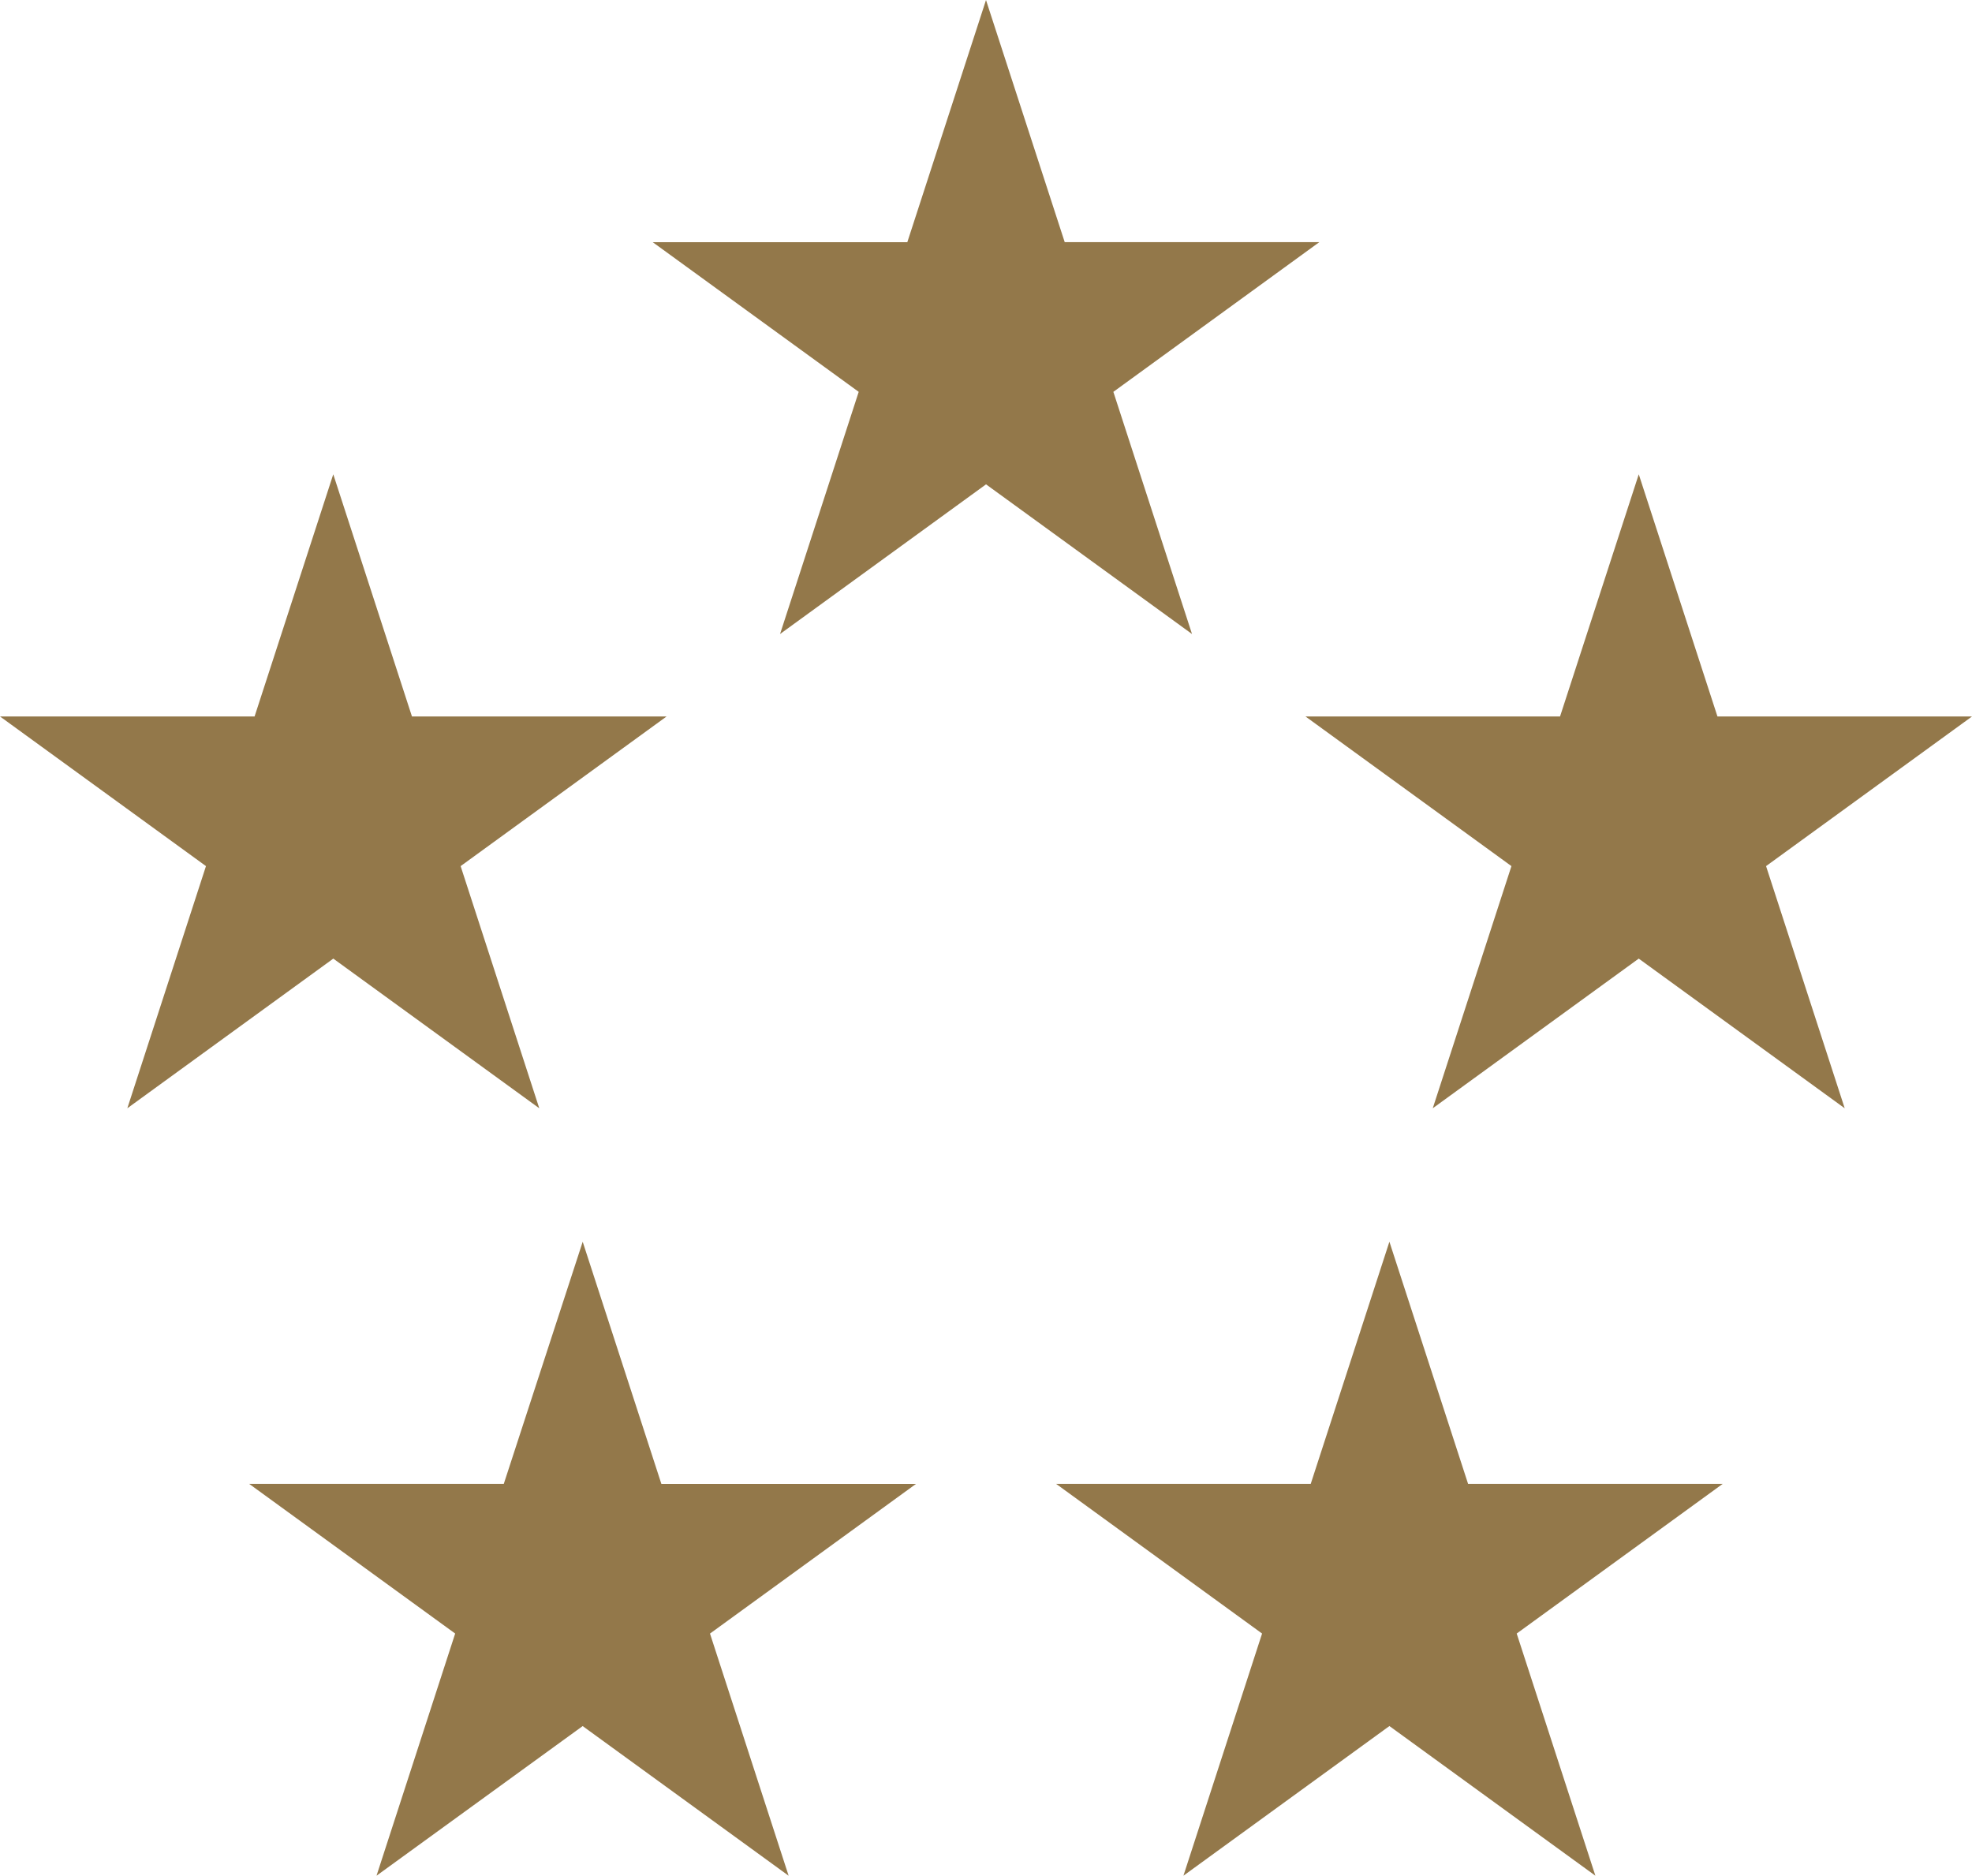
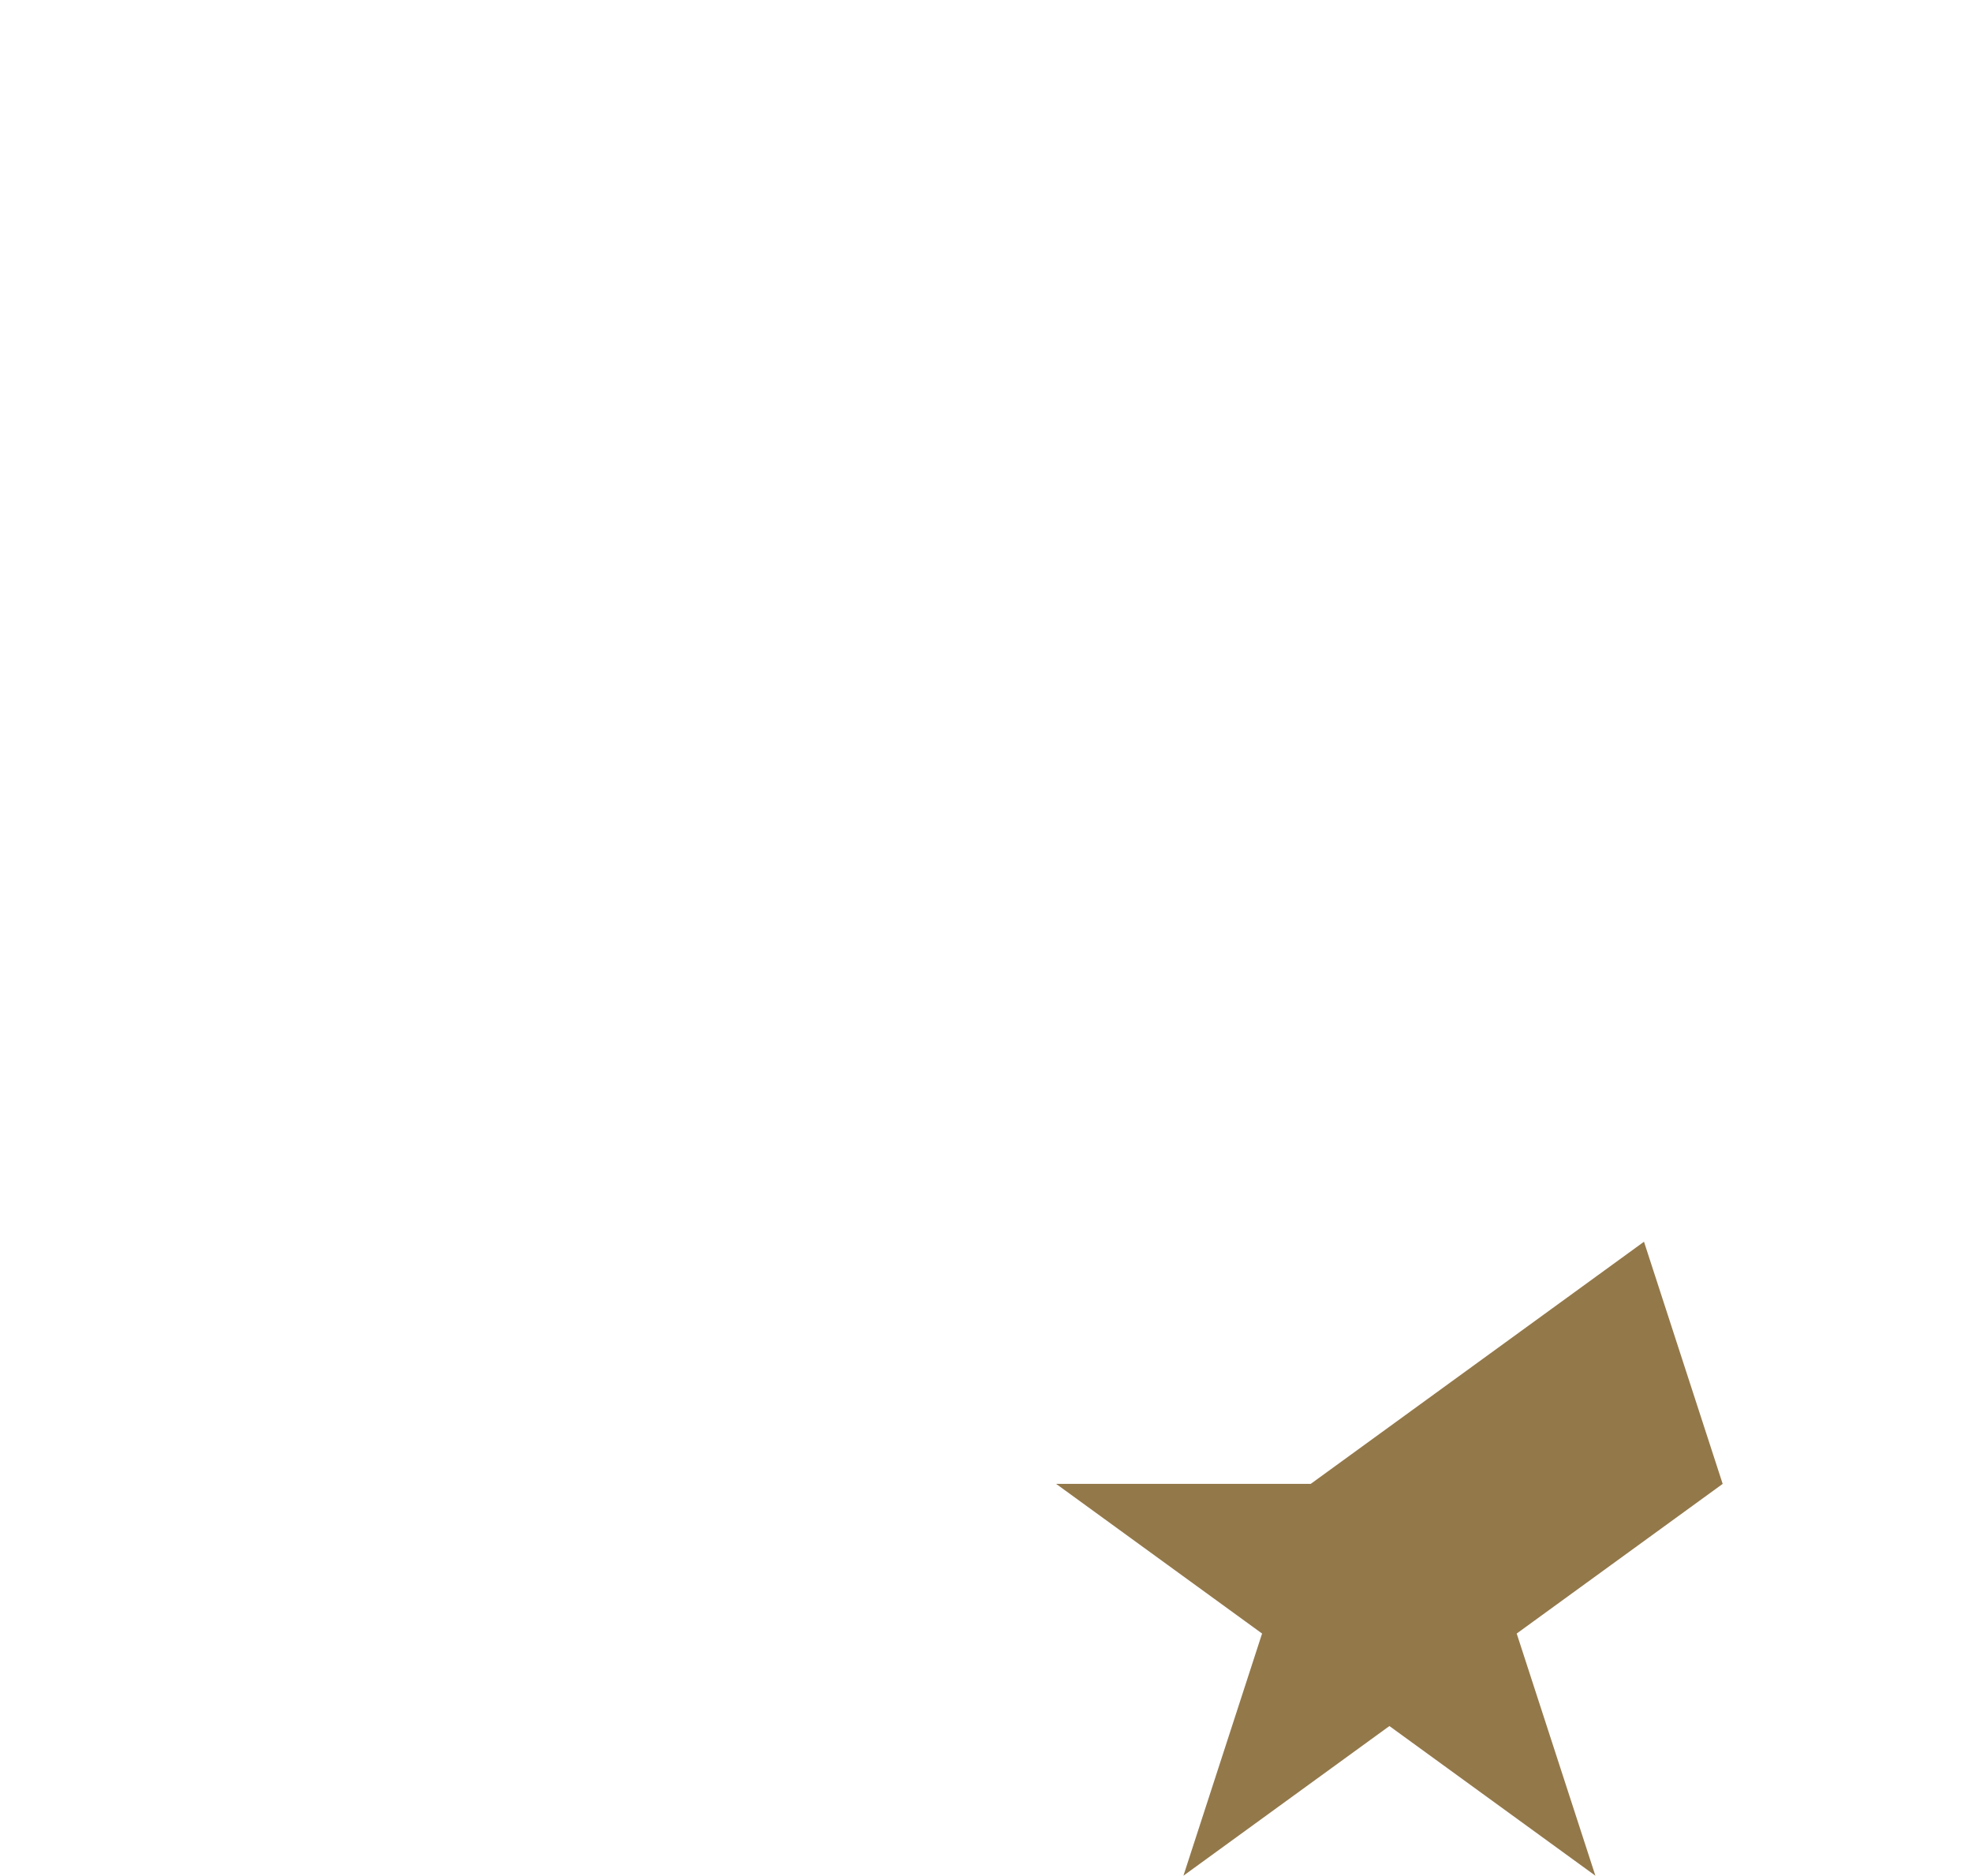
<svg xmlns="http://www.w3.org/2000/svg" width="60" height="57.064" viewBox="0 0 60 57.064">
  <g transform="translate(0 0.001)">
-     <path id="Path_774" d="M388.859,0l-2.394,7.367h-7.746l6.267,4.553-2.393,7.367,6.267-4.553,6.267,4.553-2.393-7.367L399,7.366h-7.746Z" transform="translate(-358.859 0)" fill="#93784a" />
-     <path id="Path_775" d="M7.746,282.521H0l6.267,4.553-2.393,7.367,6.267-4.553,6.267,4.553-2.393-7.367,6.267-4.553H12.534l-2.394-7.367Z" transform="translate(0 -260.726)" fill="#93784a" />
-     <path id="Path_776" d="M152.4,727.732h-7.746l6.267,4.553-2.393,7.367L154.8,735.1l6.267,4.553-2.393-7.367,6.267-4.553h-7.746l-2.394-7.367Z" transform="translate(-137.072 -682.59)" fill="#93784a" />
-     <path id="Path_777" d="M620.526,727.732H612.78l6.266,4.553-2.393,7.367,6.267-4.553,6.267,4.553-2.394-7.367,6.267-4.553h-7.746l-2.394-7.367Z" transform="translate(-580.646 -682.59)" fill="#93784a" />
-     <path id="Path_778" d="M765.185,282.521h-7.746l6.267,4.553-2.394,7.367,6.267-4.553,6.267,4.553-2.393-7.367,6.267-4.553h-7.746l-2.394-7.367Z" transform="translate(-717.719 -260.726)" fill="#93784a" />
+     <path id="Path_777" d="M620.526,727.732H612.78l6.266,4.553-2.393,7.367,6.267-4.553,6.267,4.553-2.394-7.367,6.267-4.553l-2.394-7.367Z" transform="translate(-580.646 -682.59)" fill="#93784a" />
  </g>
</svg>